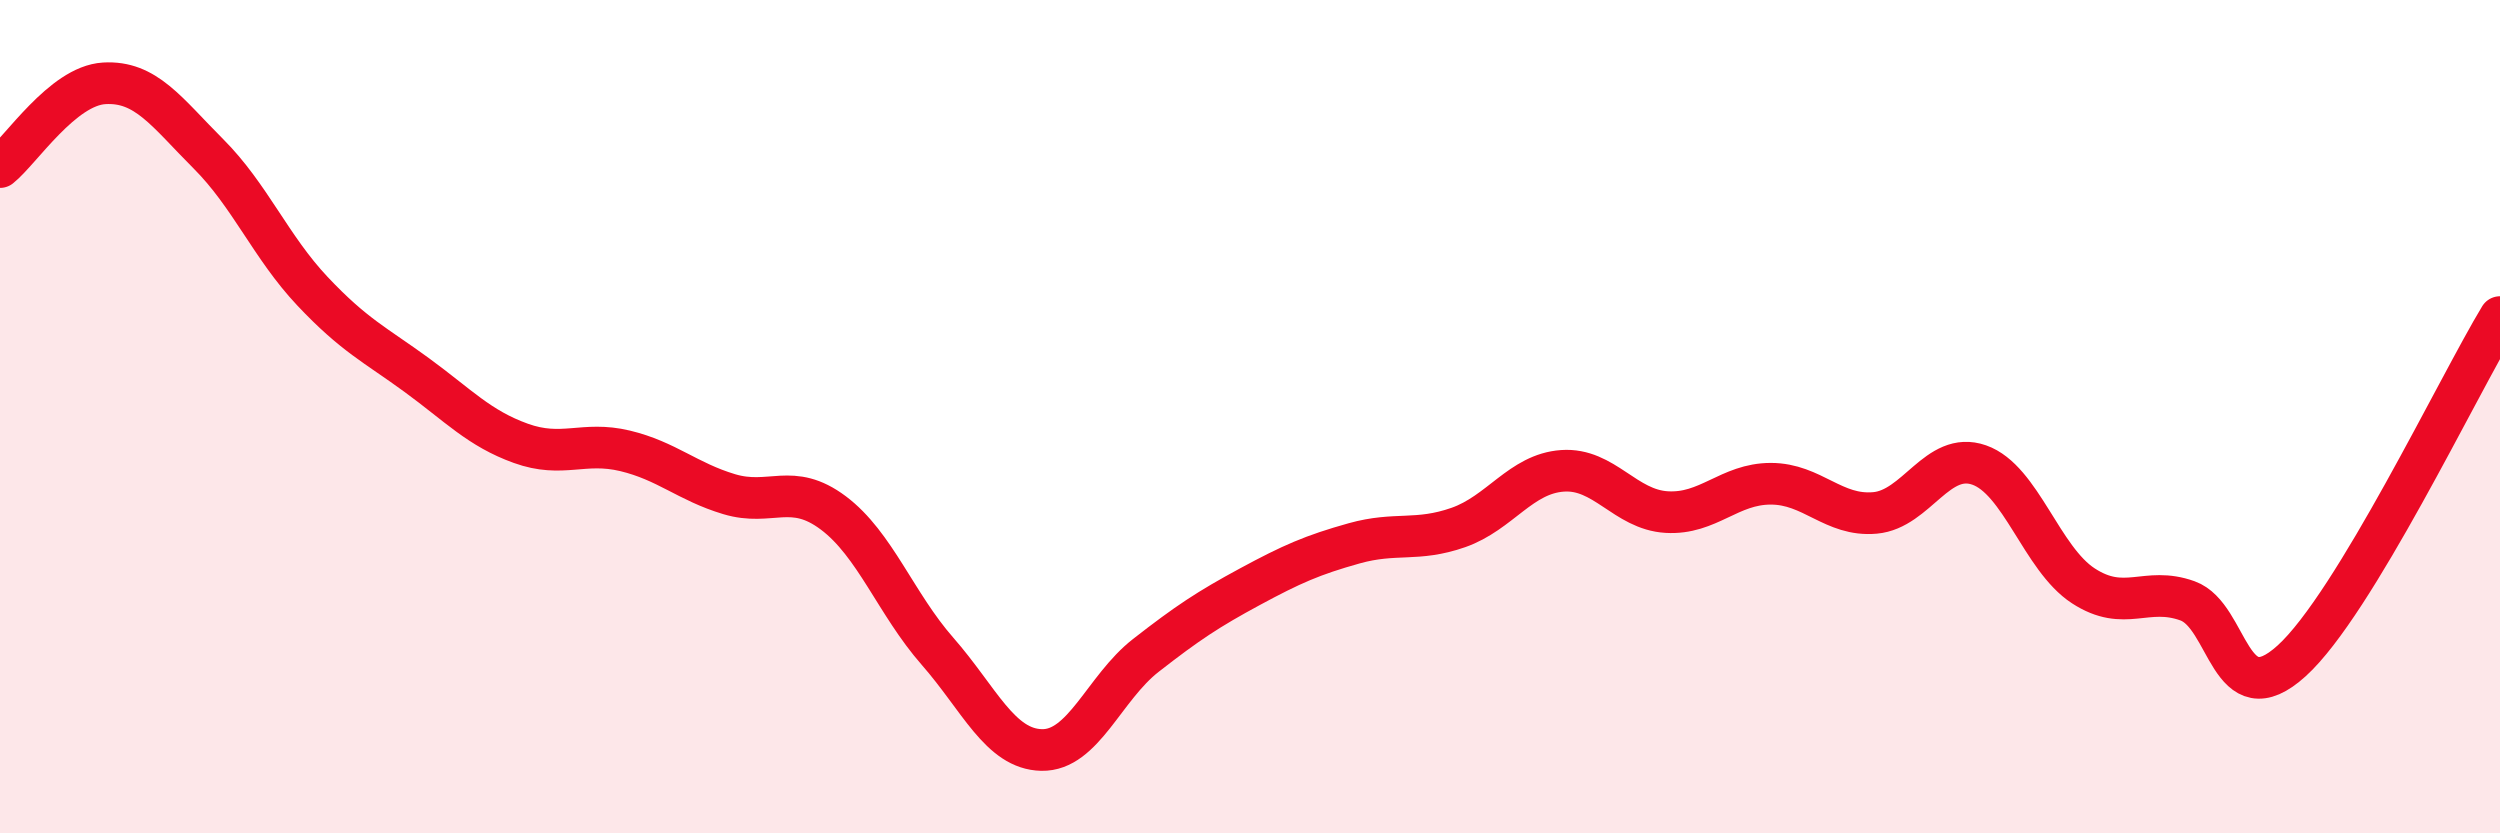
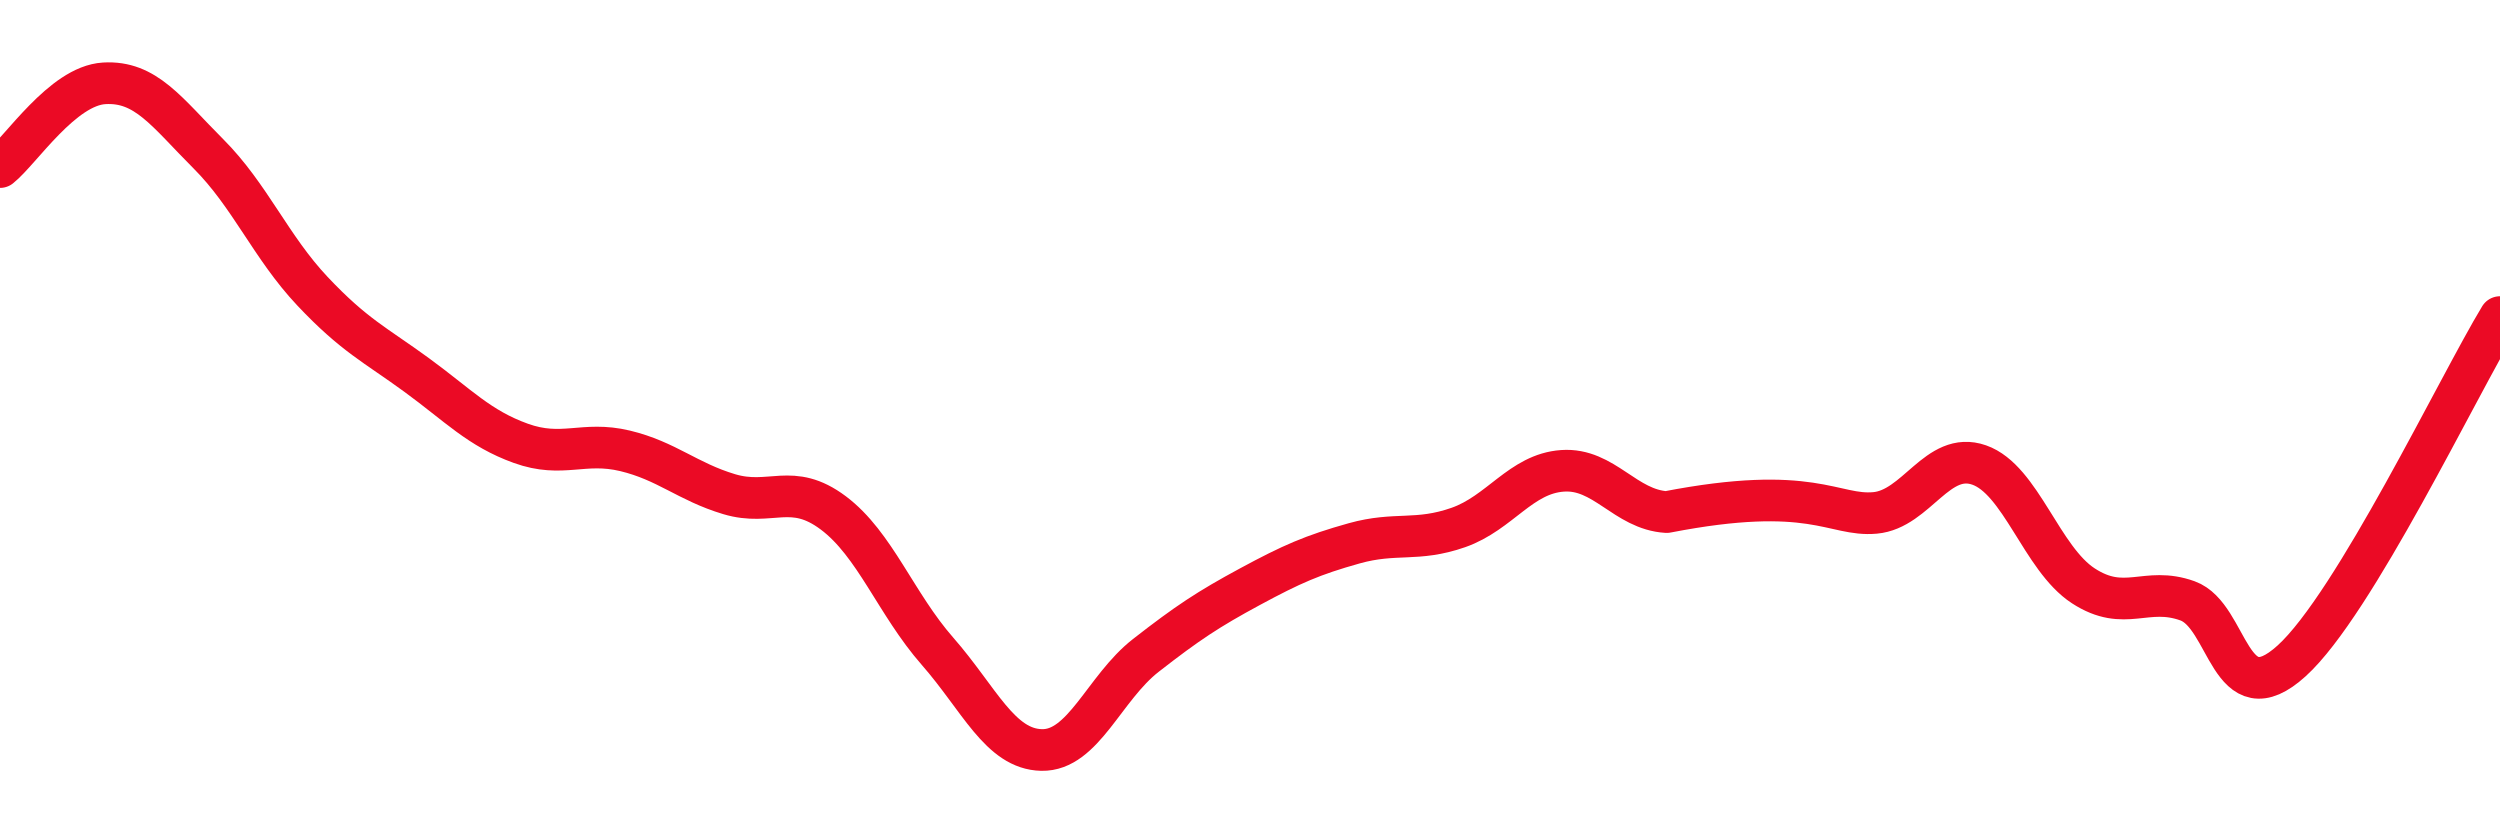
<svg xmlns="http://www.w3.org/2000/svg" width="60" height="20" viewBox="0 0 60 20">
-   <path d="M 0,4.01 C 0.5,3.61 1.5,2.06 2.5,2 C 3.5,1.94 4,2.69 5,3.69 C 6,4.69 6.5,5.93 7.5,6.99 C 8.5,8.05 9,8.27 10,9 C 11,9.73 11.5,10.28 12.5,10.64 C 13.5,11 14,10.58 15,10.82 C 16,11.06 16.5,11.56 17.5,11.86 C 18.5,12.16 19,11.56 20,12.31 C 21,13.06 21.5,14.49 22.5,15.63 C 23.5,16.77 24,17.98 25,18 C 26,18.02 26.5,16.51 27.5,15.73 C 28.5,14.95 29,14.62 30,14.08 C 31,13.54 31.5,13.32 32.5,13.04 C 33.5,12.76 34,13.01 35,12.66 C 36,12.31 36.5,11.37 37.5,11.3 C 38.5,11.23 39,12.23 40,12.29 C 41,12.35 41.5,11.61 42.5,11.61 C 43.5,11.61 44,12.4 45,12.31 C 46,12.22 46.5,10.81 47.5,11.16 C 48.5,11.51 49,13.41 50,14.06 C 51,14.71 51.5,14.06 52.5,14.42 C 53.5,14.78 53.5,17.22 55,15.86 C 56.5,14.5 59,9.26 60,7.61L60 20L0 20Z" fill="#EB0A25" opacity="0.1" stroke-linecap="round" stroke-linejoin="round" />
-   <path d="M 0,4.01 C 0.5,3.61 1.5,2.06 2.5,2 C 3.5,1.94 4,2.69 5,3.69 C 6,4.69 6.5,5.93 7.5,6.99 C 8.5,8.05 9,8.27 10,9 C 11,9.73 11.5,10.28 12.5,10.64 C 13.5,11 14,10.58 15,10.82 C 16,11.06 16.5,11.56 17.5,11.86 C 18.5,12.16 19,11.56 20,12.31 C 21,13.06 21.5,14.49 22.5,15.63 C 23.5,16.77 24,17.98 25,18 C 26,18.02 26.5,16.51 27.5,15.73 C 28.5,14.95 29,14.62 30,14.08 C 31,13.54 31.5,13.32 32.5,13.04 C 33.5,12.76 34,13.01 35,12.66 C 36,12.31 36.5,11.37 37.5,11.3 C 38.5,11.23 39,12.23 40,12.29 C 41,12.35 41.5,11.61 42.5,11.61 C 43.5,11.61 44,12.4 45,12.31 C 46,12.22 46.5,10.81 47.5,11.16 C 48.5,11.51 49,13.41 50,14.06 C 51,14.71 51.5,14.06 52.5,14.42 C 53.5,14.78 53.5,17.22 55,15.86 C 56.5,14.5 59,9.26 60,7.61" stroke="#EB0A25" stroke-width="1" fill="none" stroke-linecap="round" stroke-linejoin="round" />
+   <path d="M 0,4.01 C 0.5,3.61 1.5,2.06 2.5,2 C 3.5,1.94 4,2.69 5,3.69 C 6,4.69 6.5,5.93 7.5,6.99 C 8.5,8.05 9,8.27 10,9 C 11,9.73 11.5,10.28 12.5,10.64 C 13.5,11 14,10.58 15,10.82 C 16,11.06 16.5,11.56 17.5,11.86 C 18.5,12.16 19,11.56 20,12.31 C 21,13.06 21.5,14.49 22.5,15.63 C 23.5,16.77 24,17.98 25,18 C 26,18.02 26.5,16.51 27.5,15.73 C 28.5,14.95 29,14.62 30,14.08 C 31,13.54 31.5,13.32 32.5,13.04 C 33.5,12.76 34,13.01 35,12.66 C 36,12.31 36.5,11.37 37.5,11.3 C 38.5,11.23 39,12.23 40,12.29 C 43.5,11.61 44,12.4 45,12.31 C 46,12.22 46.5,10.81 47.5,11.16 C 48.5,11.51 49,13.41 50,14.06 C 51,14.71 51.5,14.06 52.5,14.42 C 53.5,14.78 53.5,17.22 55,15.86 C 56.5,14.5 59,9.26 60,7.61" stroke="#EB0A25" stroke-width="1" fill="none" stroke-linecap="round" stroke-linejoin="round" />
</svg>